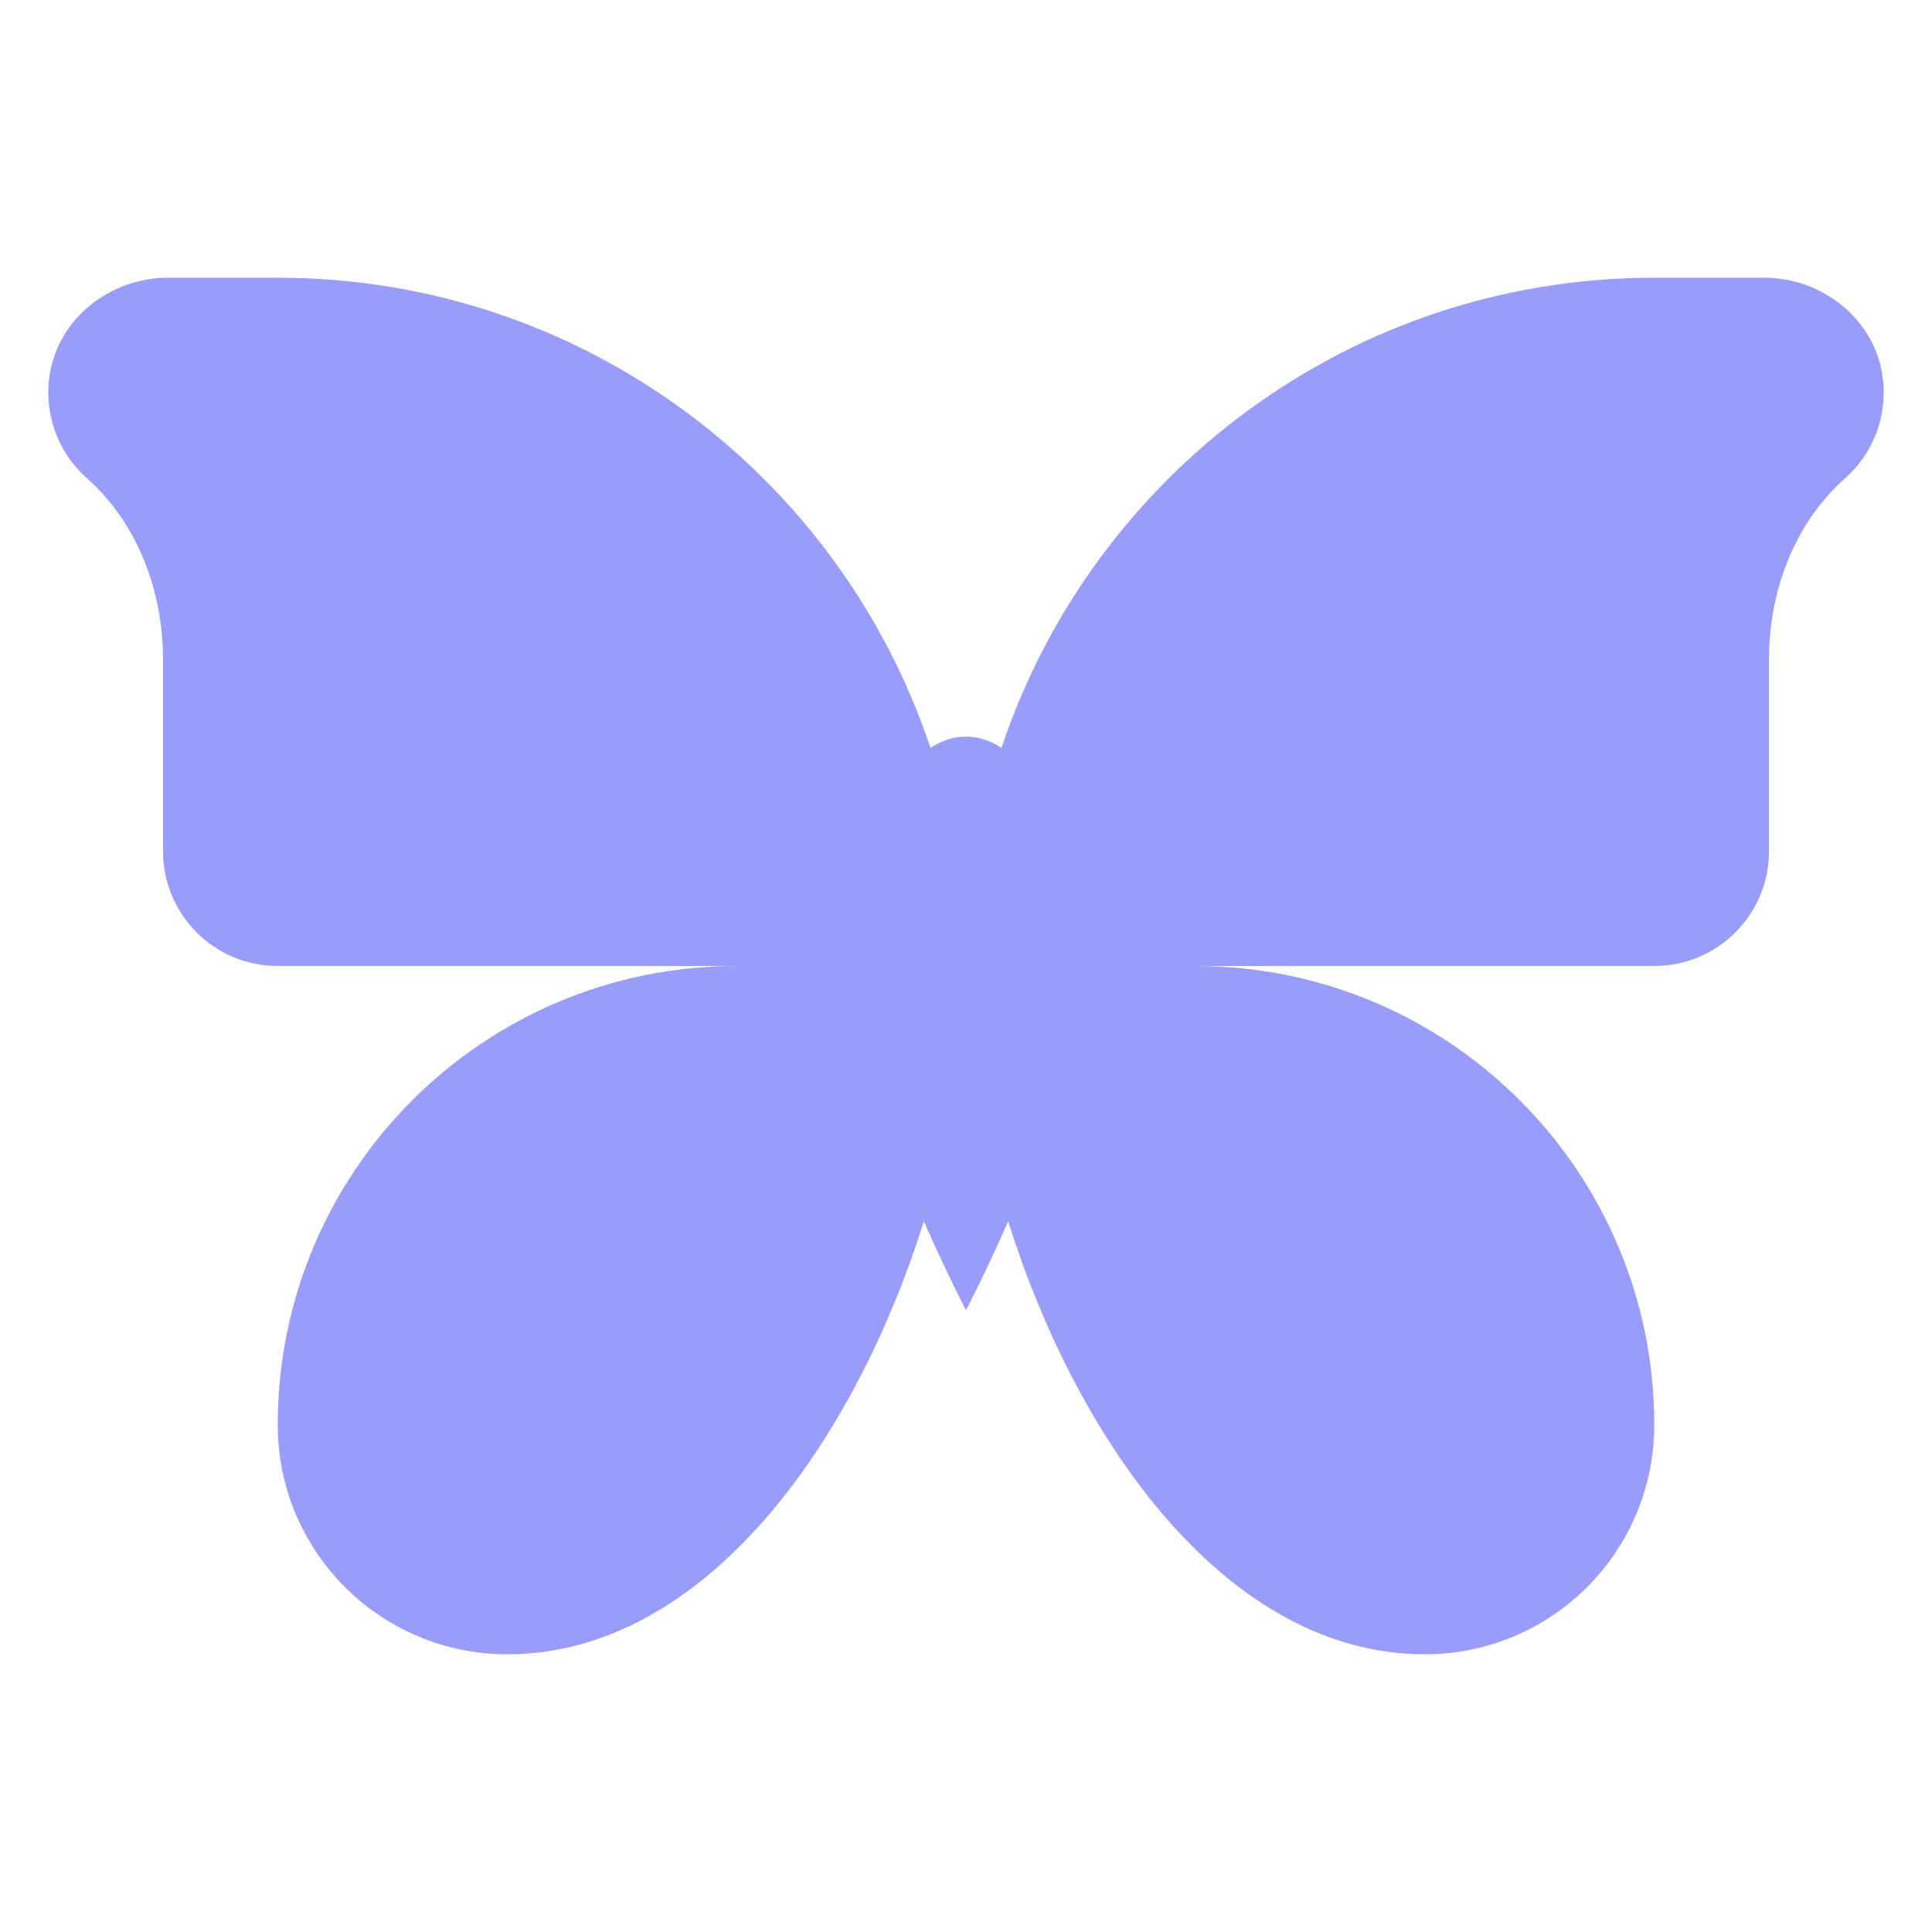
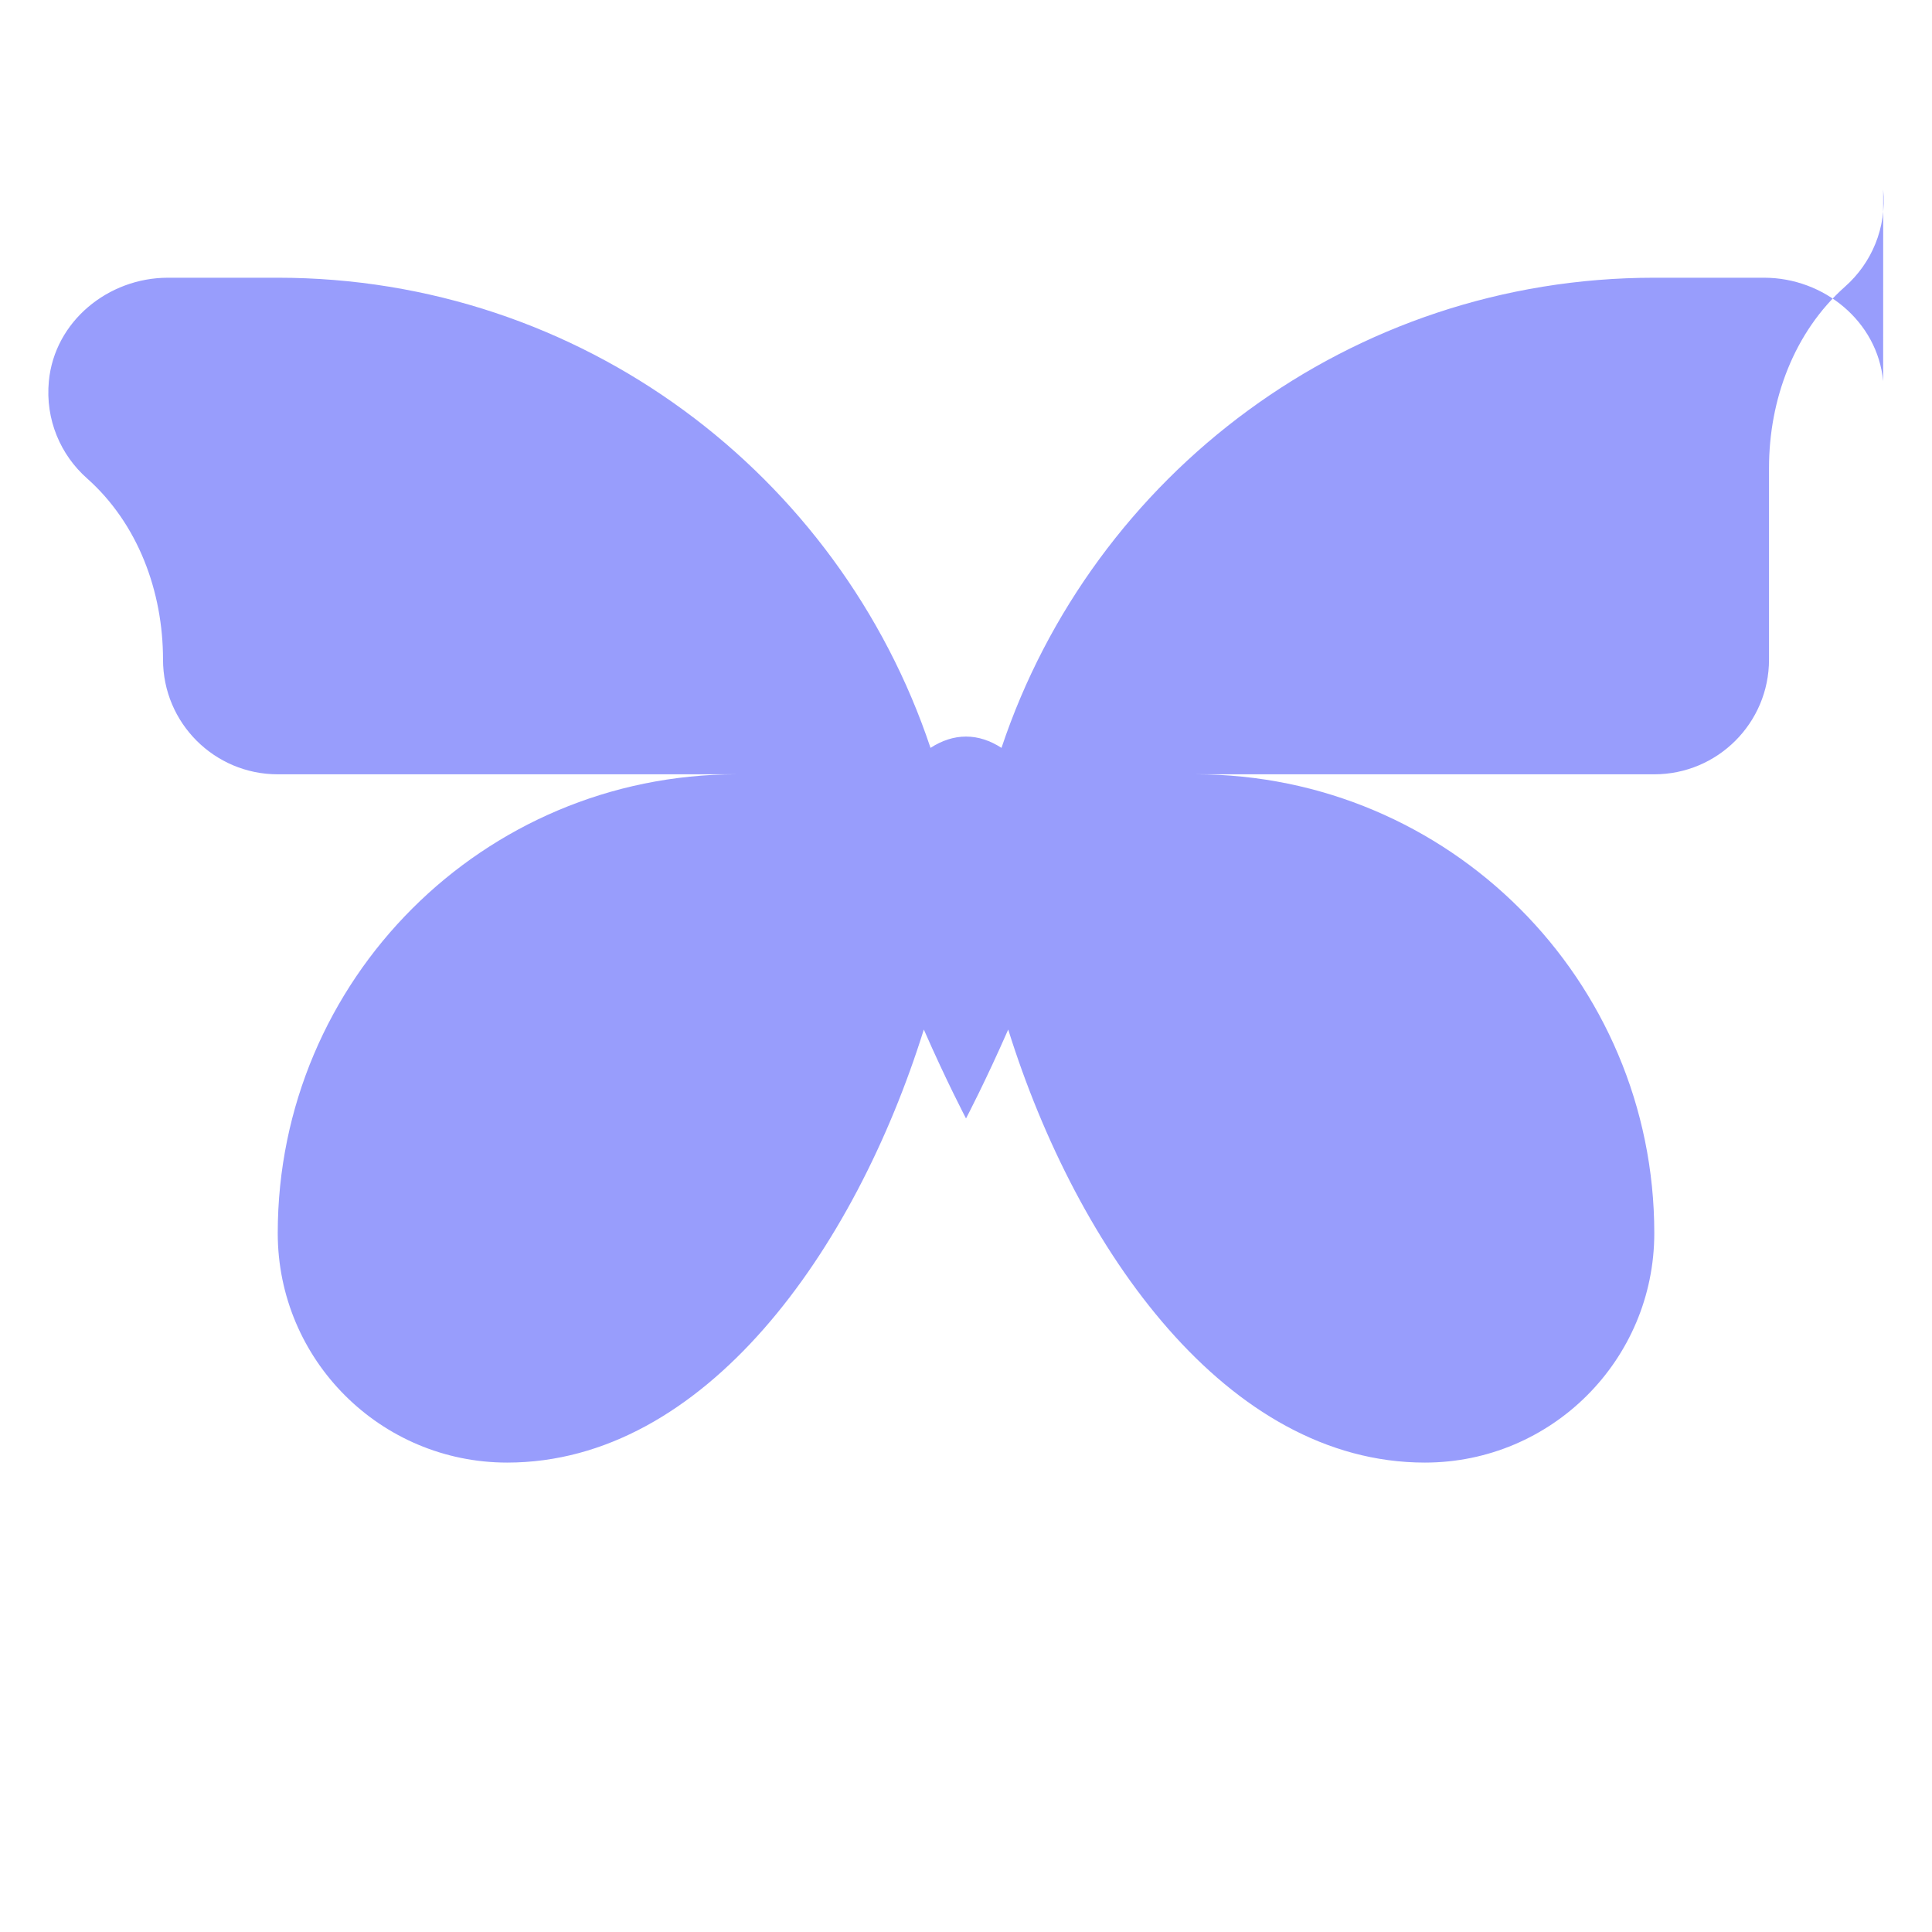
<svg xmlns="http://www.w3.org/2000/svg" fill="#989DFC" id="Layer_1" enable-background="new 0 0 100 100" viewBox="0 0 100 100">
-   <path d="m97.472 19.729c-.294-3.088-3.064-5.354-6.164-5.354h-5.683c-15.727 0-29.065 10.196-33.788 24.335-.58-.376-1.196-.585-1.837-.585s-1.258.209-1.837.585c-4.723-14.14-18.06-24.335-33.788-24.335h-5.682c-3.101 0-5.87 2.267-6.164 5.354-.191 2.0.612 3.82 1.97 5.026 2.641 2.343 3.939 5.854 3.939 9.385v9.923c0 3.279 2.659 5.938 5.938 5.938h23.75c-13.117 0-23.75 10.633-23.75 23.75 0 6.559 5.316 11.875 11.875 11.875 10.222 0 17.984-10.954 21.566-22.414 1.179 2.691 2.184 4.602 2.184 4.602s1.005-1.911 2.184-4.602c3.583 11.461 11.344 22.414 21.566 22.414 6.559 0 11.875-5.316 11.875-11.875 0-13.117-10.633-23.75-23.75-23.75h23.75c3.279 0 5.938-2.659 5.938-5.938v-9.923c0-3.53 1.298-7.042 3.939-9.385 1.36-1.205 2.161-3.026 1.971-5.026z" />
+   <path d="m97.472 19.729c-.294-3.088-3.064-5.354-6.164-5.354h-5.683c-15.727 0-29.065 10.196-33.788 24.335-.58-.376-1.196-.585-1.837-.585s-1.258.209-1.837.585c-4.723-14.14-18.06-24.335-33.788-24.335h-5.682c-3.101 0-5.87 2.267-6.164 5.354-.191 2.0.612 3.82 1.97 5.026 2.641 2.343 3.939 5.854 3.939 9.385c0 3.279 2.659 5.938 5.938 5.938h23.75c-13.117 0-23.75 10.633-23.75 23.75 0 6.559 5.316 11.875 11.875 11.875 10.222 0 17.984-10.954 21.566-22.414 1.179 2.691 2.184 4.602 2.184 4.602s1.005-1.911 2.184-4.602c3.583 11.461 11.344 22.414 21.566 22.414 6.559 0 11.875-5.316 11.875-11.875 0-13.117-10.633-23.75-23.75-23.75h23.75c3.279 0 5.938-2.659 5.938-5.938v-9.923c0-3.53 1.298-7.042 3.939-9.385 1.36-1.205 2.161-3.026 1.971-5.026z" />
</svg>